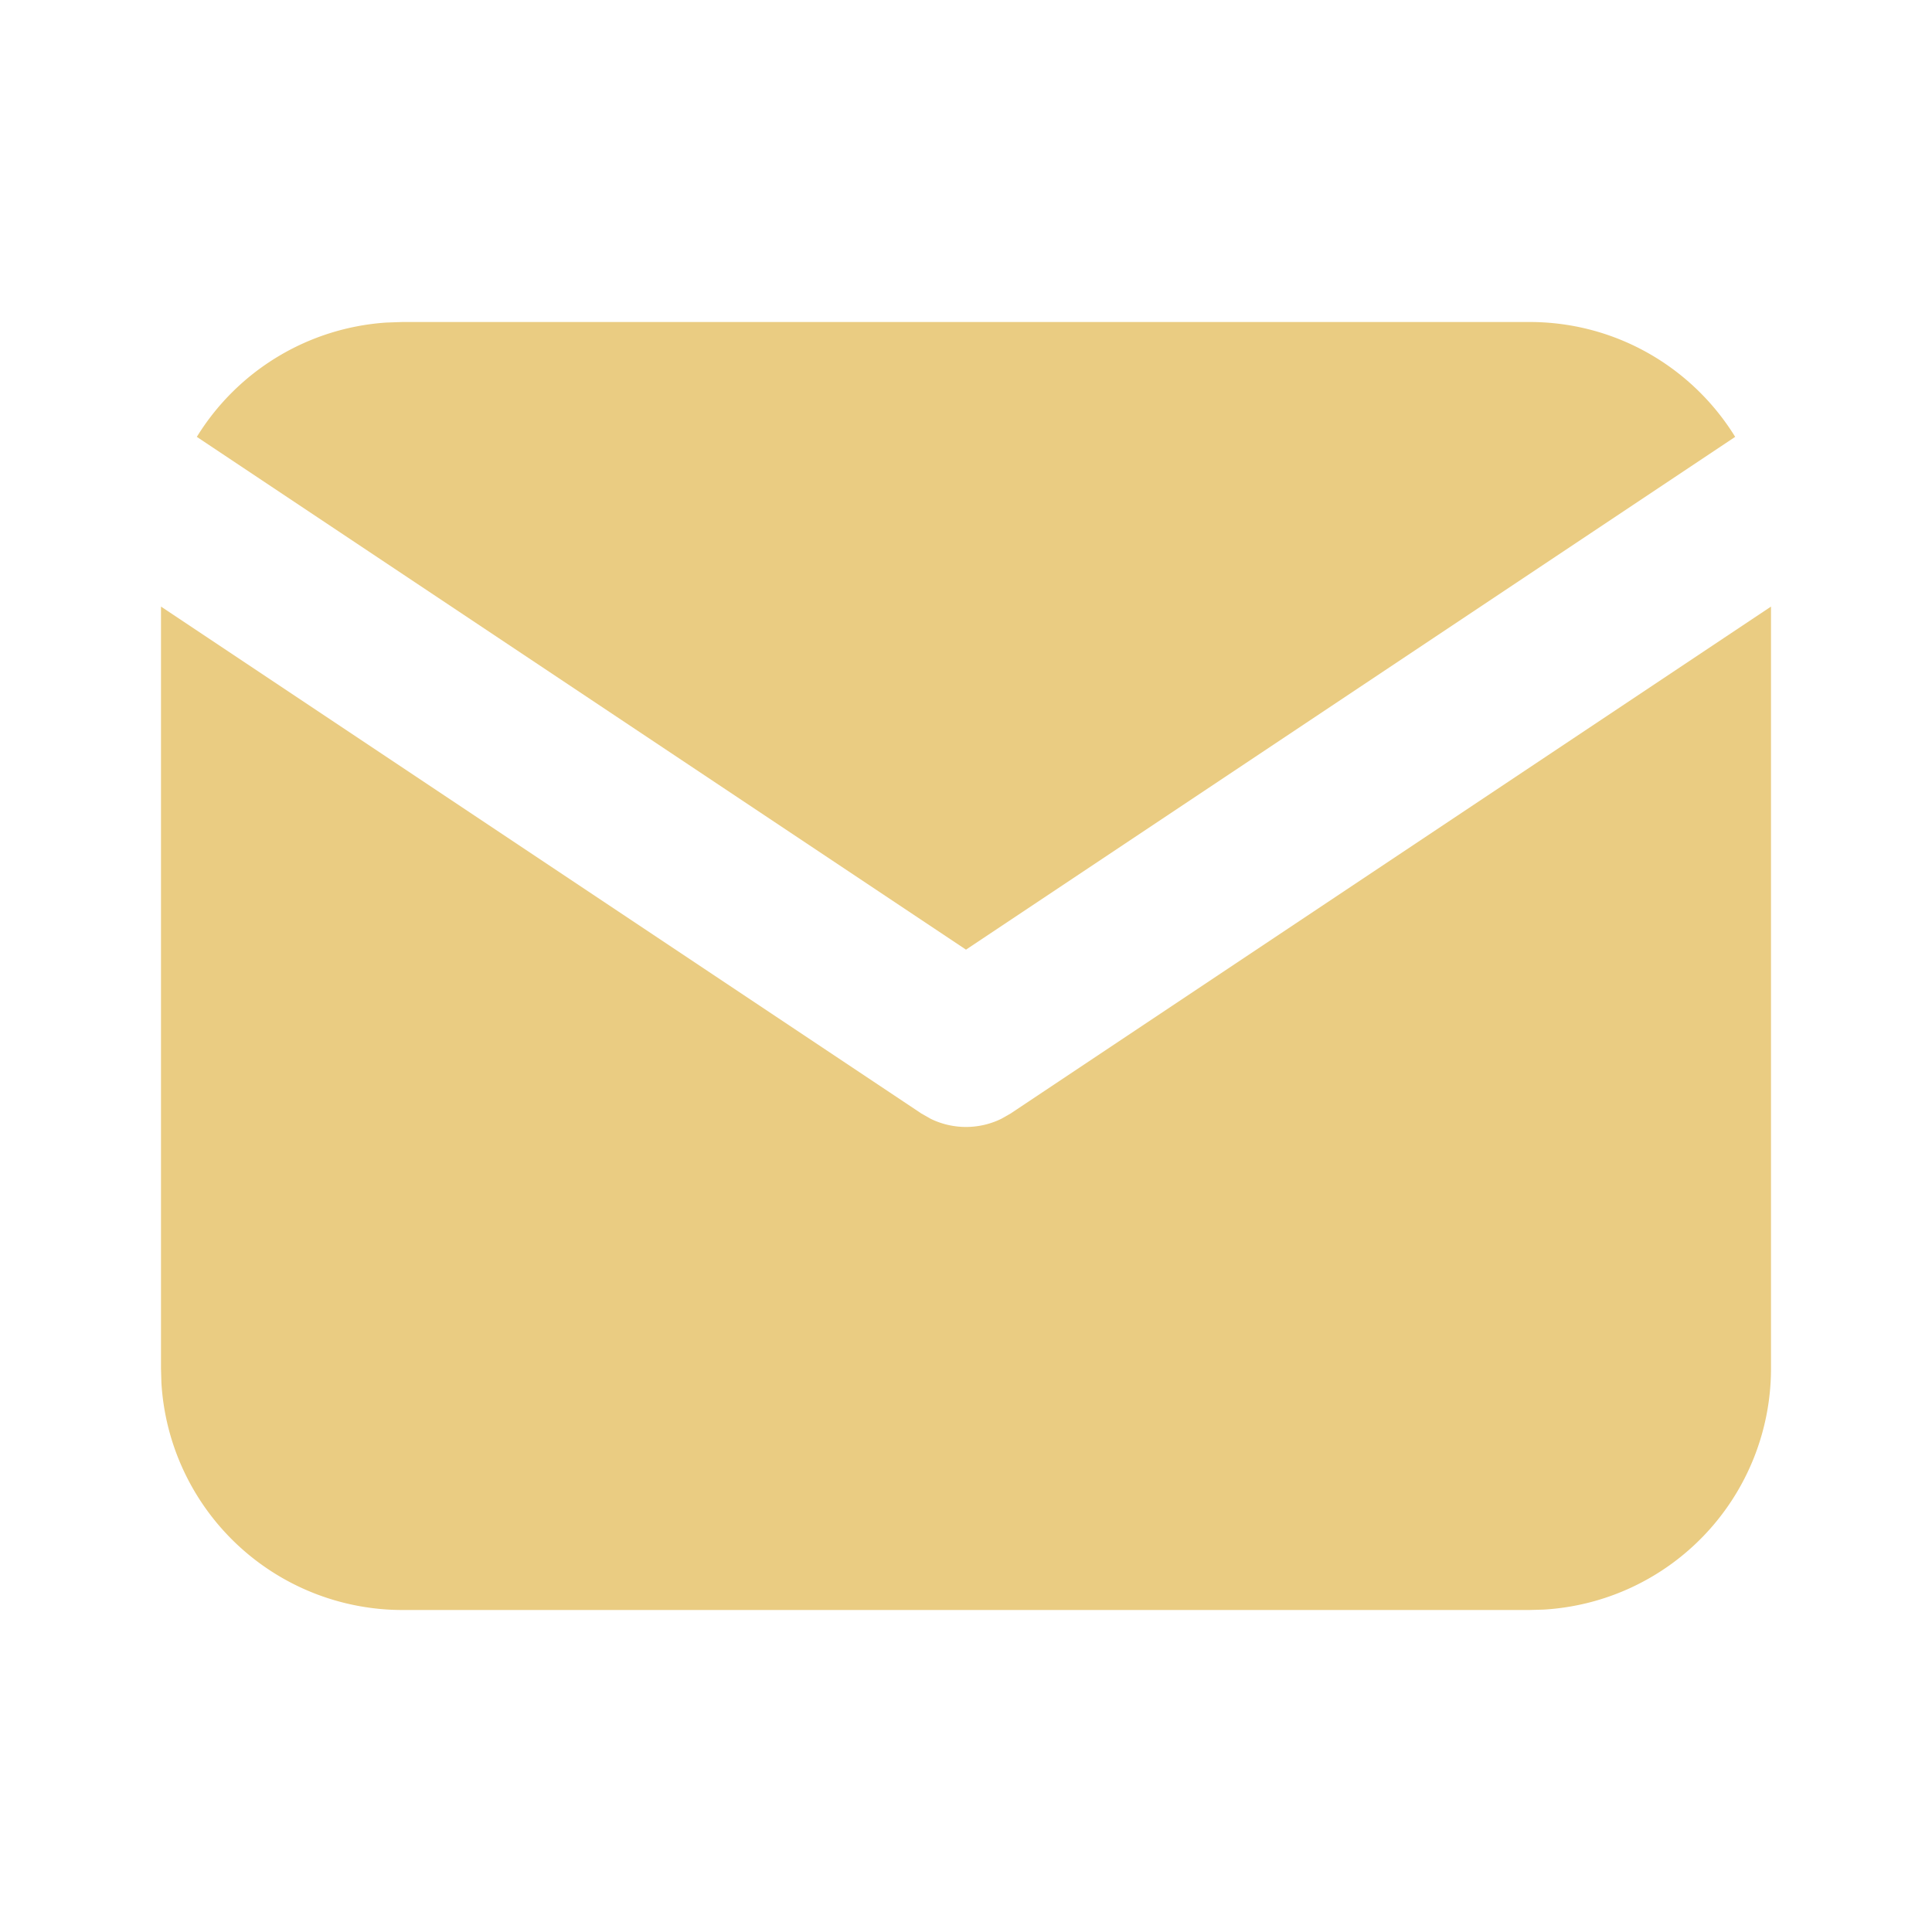
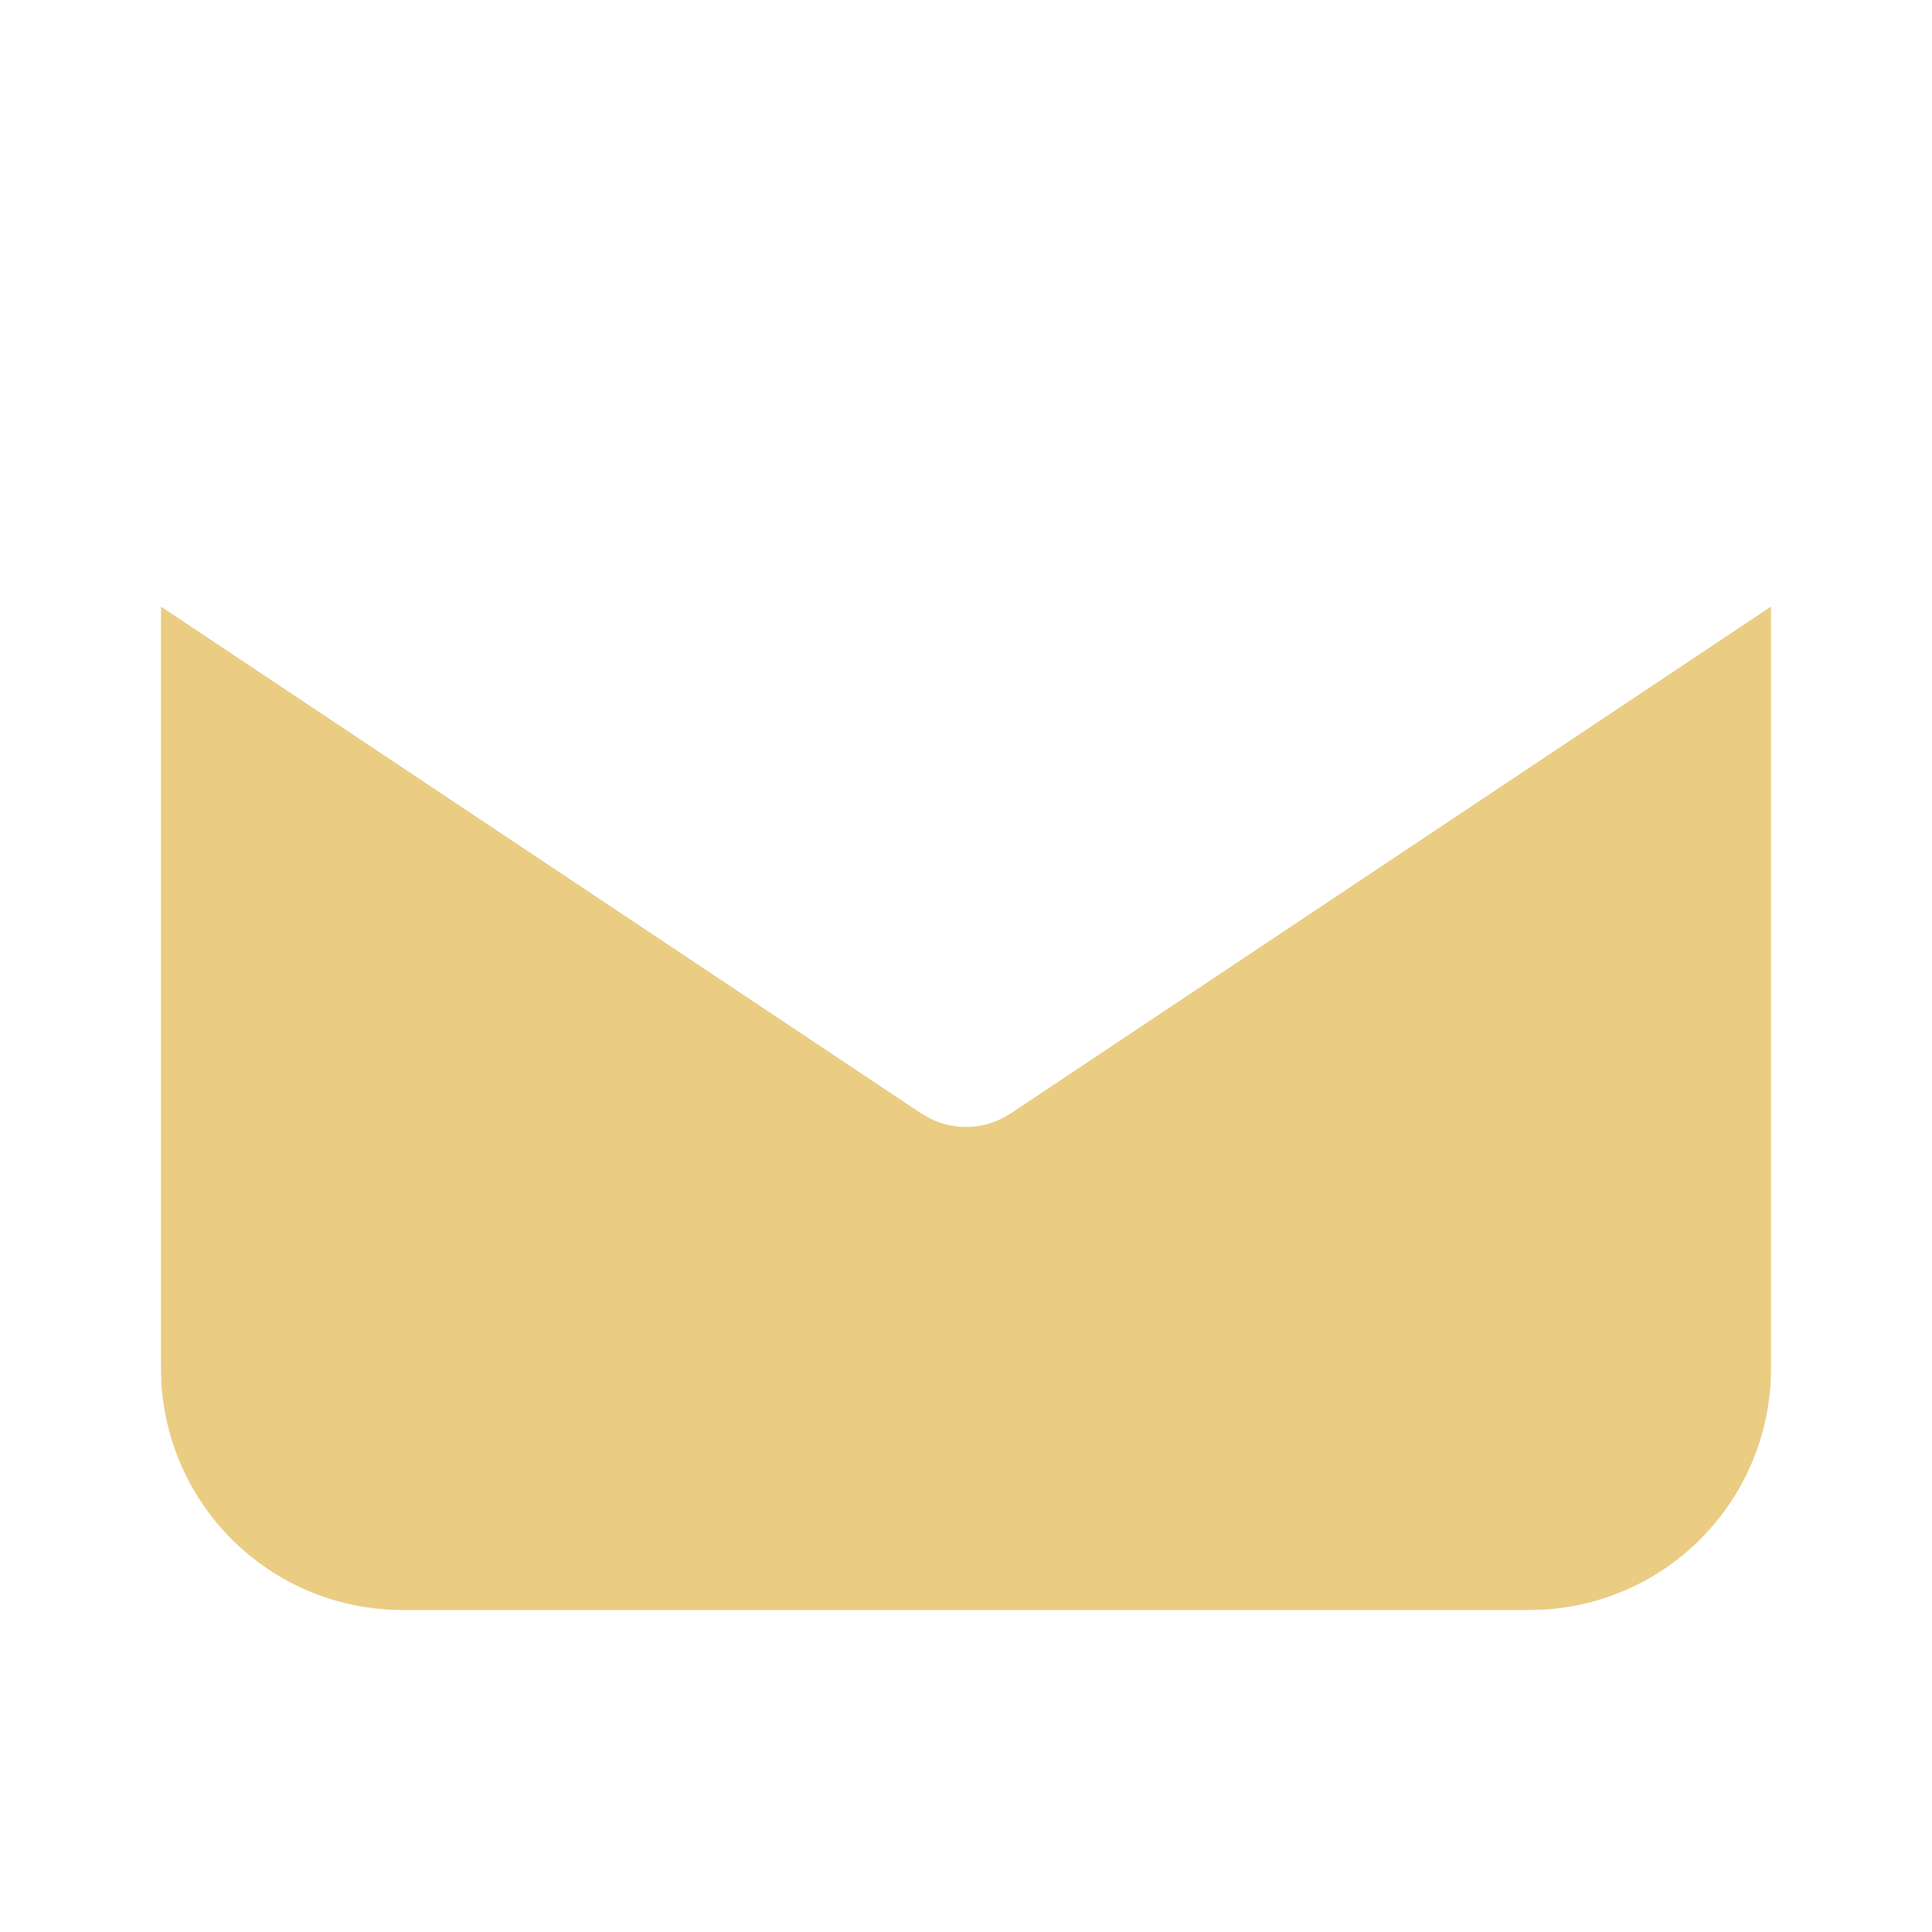
<svg xmlns="http://www.w3.org/2000/svg" width="24" height="24" viewBox="0 0 24 24" fill="#eacc82" class="icon icon-tabler icons-tabler-filled icon-tabler-mail">
  <path stroke="none" d="M0 0h24v24H0z" fill="none" />
  <path d="M22 7.535v9.465a3 3 0 0 1 -2.824 2.995l-.176 .005h-14a3 3 0 0 1 -2.995 -2.824l-.005 -.176v-9.465l9.445 6.297l.116 .066a1 1 0 0 0 .878 0l.116 -.066l9.445 -6.297z" />
-   <path d="M19 4c1.08 0 2.027 .57 2.555 1.427l-9.555 6.37l-9.555 -6.37a2.999 2.999 0 0 1 2.354 -1.42l.201 -.007h14z" />
</svg>